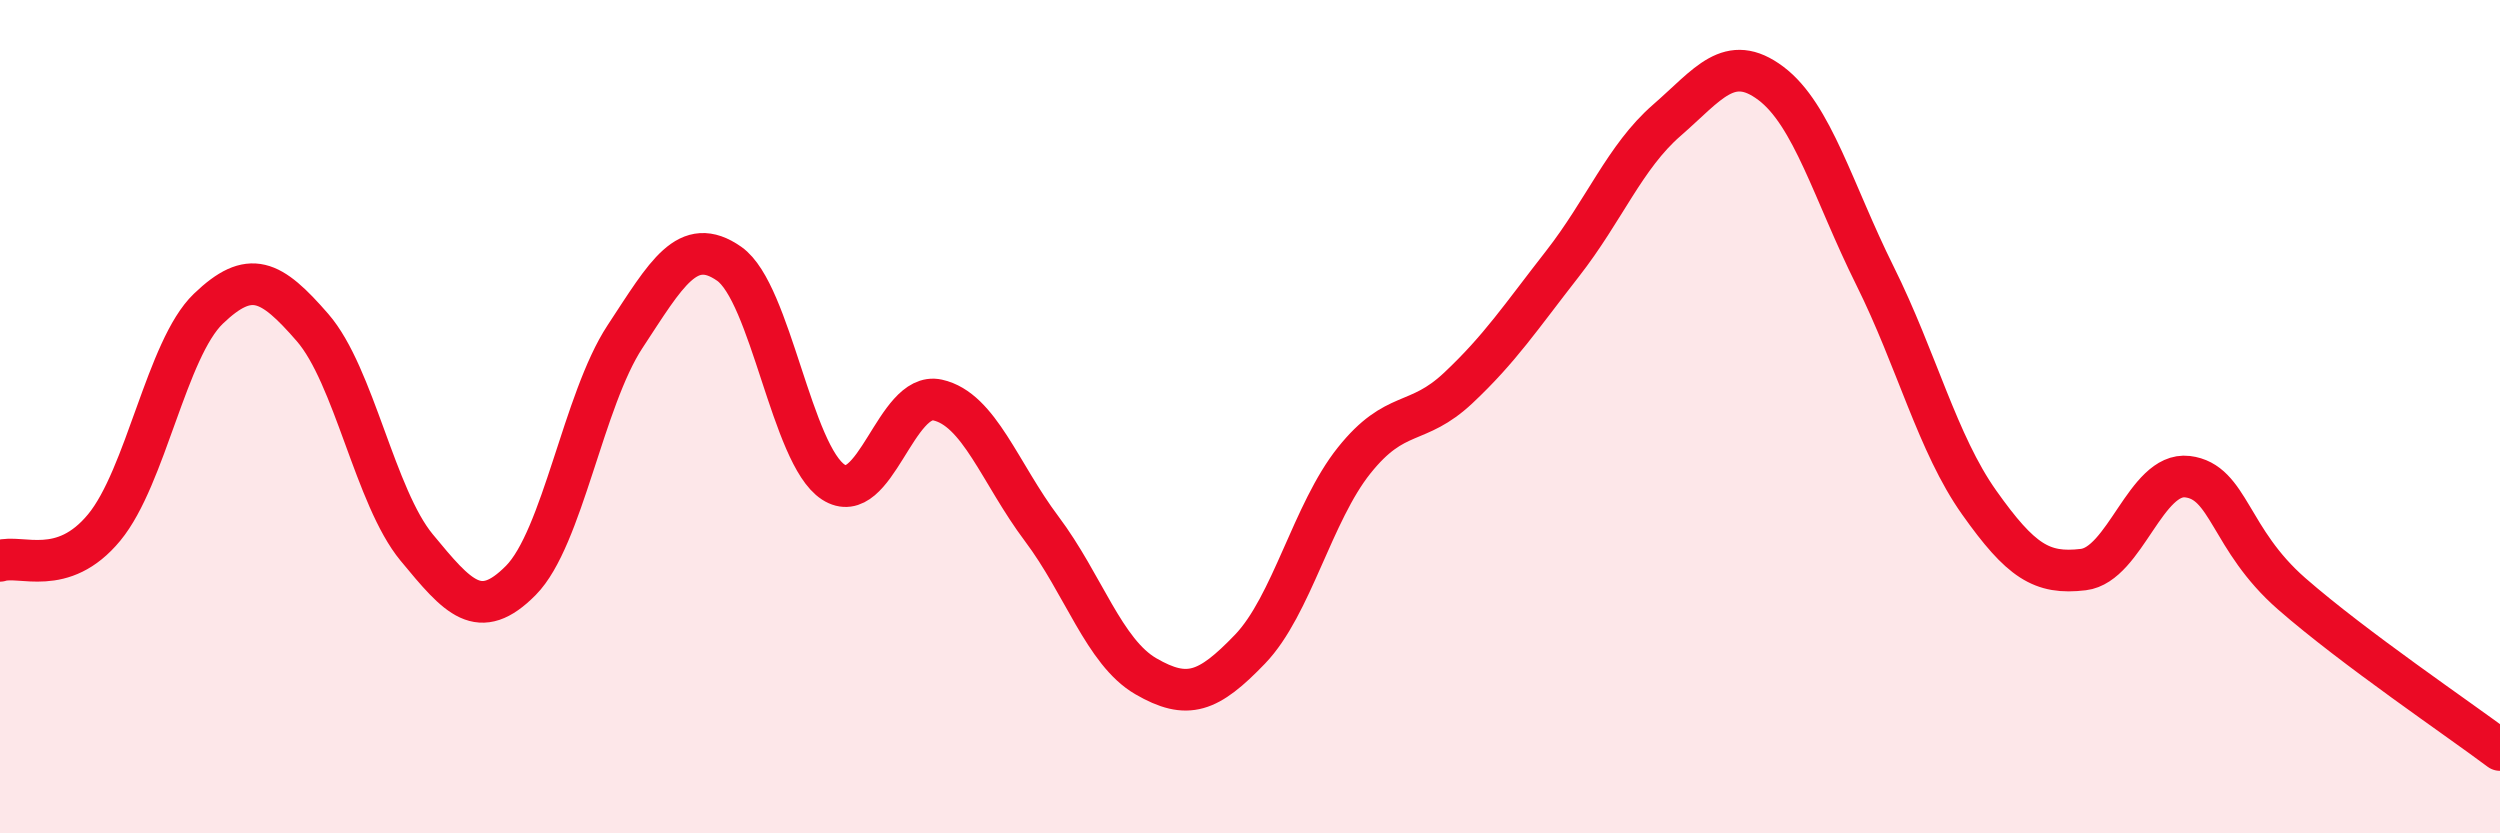
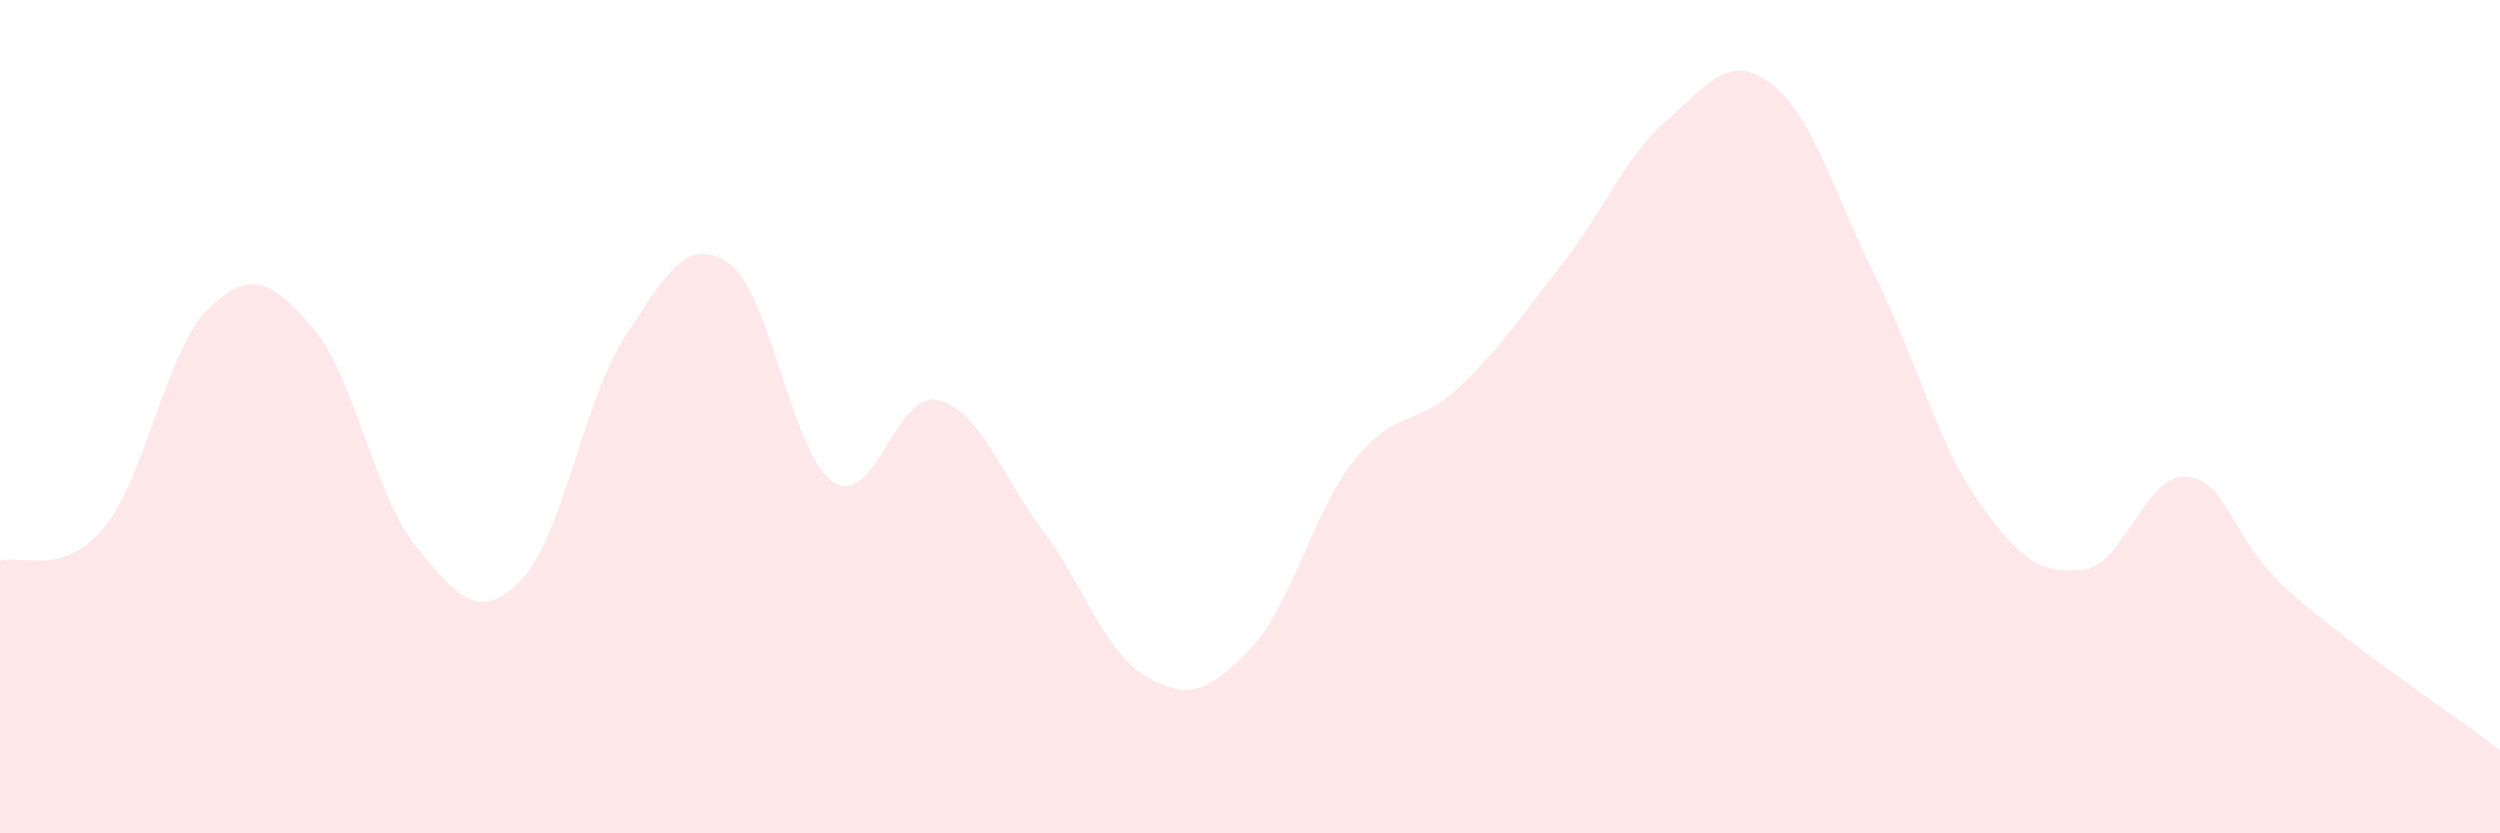
<svg xmlns="http://www.w3.org/2000/svg" width="60" height="20" viewBox="0 0 60 20">
  <path d="M 0,13.46 C 0.5,13.3 1.5,13.87 2.5,12.66 C 3.5,11.45 4,8.37 5,7.41 C 6,6.45 6.5,6.71 7.5,7.86 C 8.5,9.01 9,11.93 10,13.14 C 11,14.35 11.5,14.94 12.5,13.93 C 13.5,12.92 14,9.6 15,8.08 C 16,6.56 16.5,5.63 17.5,6.33 C 18.5,7.03 19,10.92 20,11.57 C 21,12.22 21.5,9.38 22.5,9.6 C 23.5,9.82 24,11.36 25,12.69 C 26,14.02 26.5,15.65 27.5,16.23 C 28.5,16.81 29,16.62 30,15.58 C 31,14.54 31.5,12.3 32.5,11.05 C 33.5,9.8 34,10.25 35,9.31 C 36,8.37 36.5,7.61 37.5,6.33 C 38.5,5.05 39,3.76 40,2.89 C 41,2.02 41.5,1.25 42.5,2 C 43.5,2.75 44,4.61 45,6.62 C 46,8.63 46.5,10.65 47.5,12.06 C 48.5,13.47 49,13.79 50,13.67 C 51,13.55 51.5,11.32 52.5,11.44 C 53.5,11.56 53.5,12.94 55,14.25 C 56.5,15.56 59,17.25 60,18L60 20L0 20Z" fill="#EB0A25" opacity="0.1" stroke-linecap="round" stroke-linejoin="round" />
-   <path d="M 0,13.46 C 0.5,13.3 1.5,13.87 2.5,12.66 C 3.5,11.45 4,8.37 5,7.41 C 6,6.45 6.5,6.71 7.5,7.86 C 8.5,9.01 9,11.93 10,13.14 C 11,14.35 11.5,14.94 12.5,13.93 C 13.5,12.92 14,9.6 15,8.08 C 16,6.56 16.5,5.63 17.5,6.33 C 18.5,7.03 19,10.92 20,11.57 C 21,12.22 21.5,9.38 22.5,9.6 C 23.5,9.82 24,11.36 25,12.69 C 26,14.02 26.5,15.65 27.5,16.23 C 28.5,16.81 29,16.62 30,15.58 C 31,14.54 31.5,12.3 32.5,11.05 C 33.5,9.8 34,10.25 35,9.31 C 36,8.37 36.5,7.61 37.5,6.33 C 38.5,5.05 39,3.76 40,2.89 C 41,2.02 41.5,1.25 42.5,2 C 43.5,2.75 44,4.61 45,6.62 C 46,8.63 46.5,10.65 47.5,12.06 C 48.5,13.47 49,13.79 50,13.67 C 51,13.55 51.5,11.32 52.5,11.44 C 53.5,11.56 53.5,12.94 55,14.25 C 56.5,15.56 59,17.25 60,18" stroke="#EB0A25" stroke-width="1" fill="none" stroke-linecap="round" stroke-linejoin="round" />
</svg>